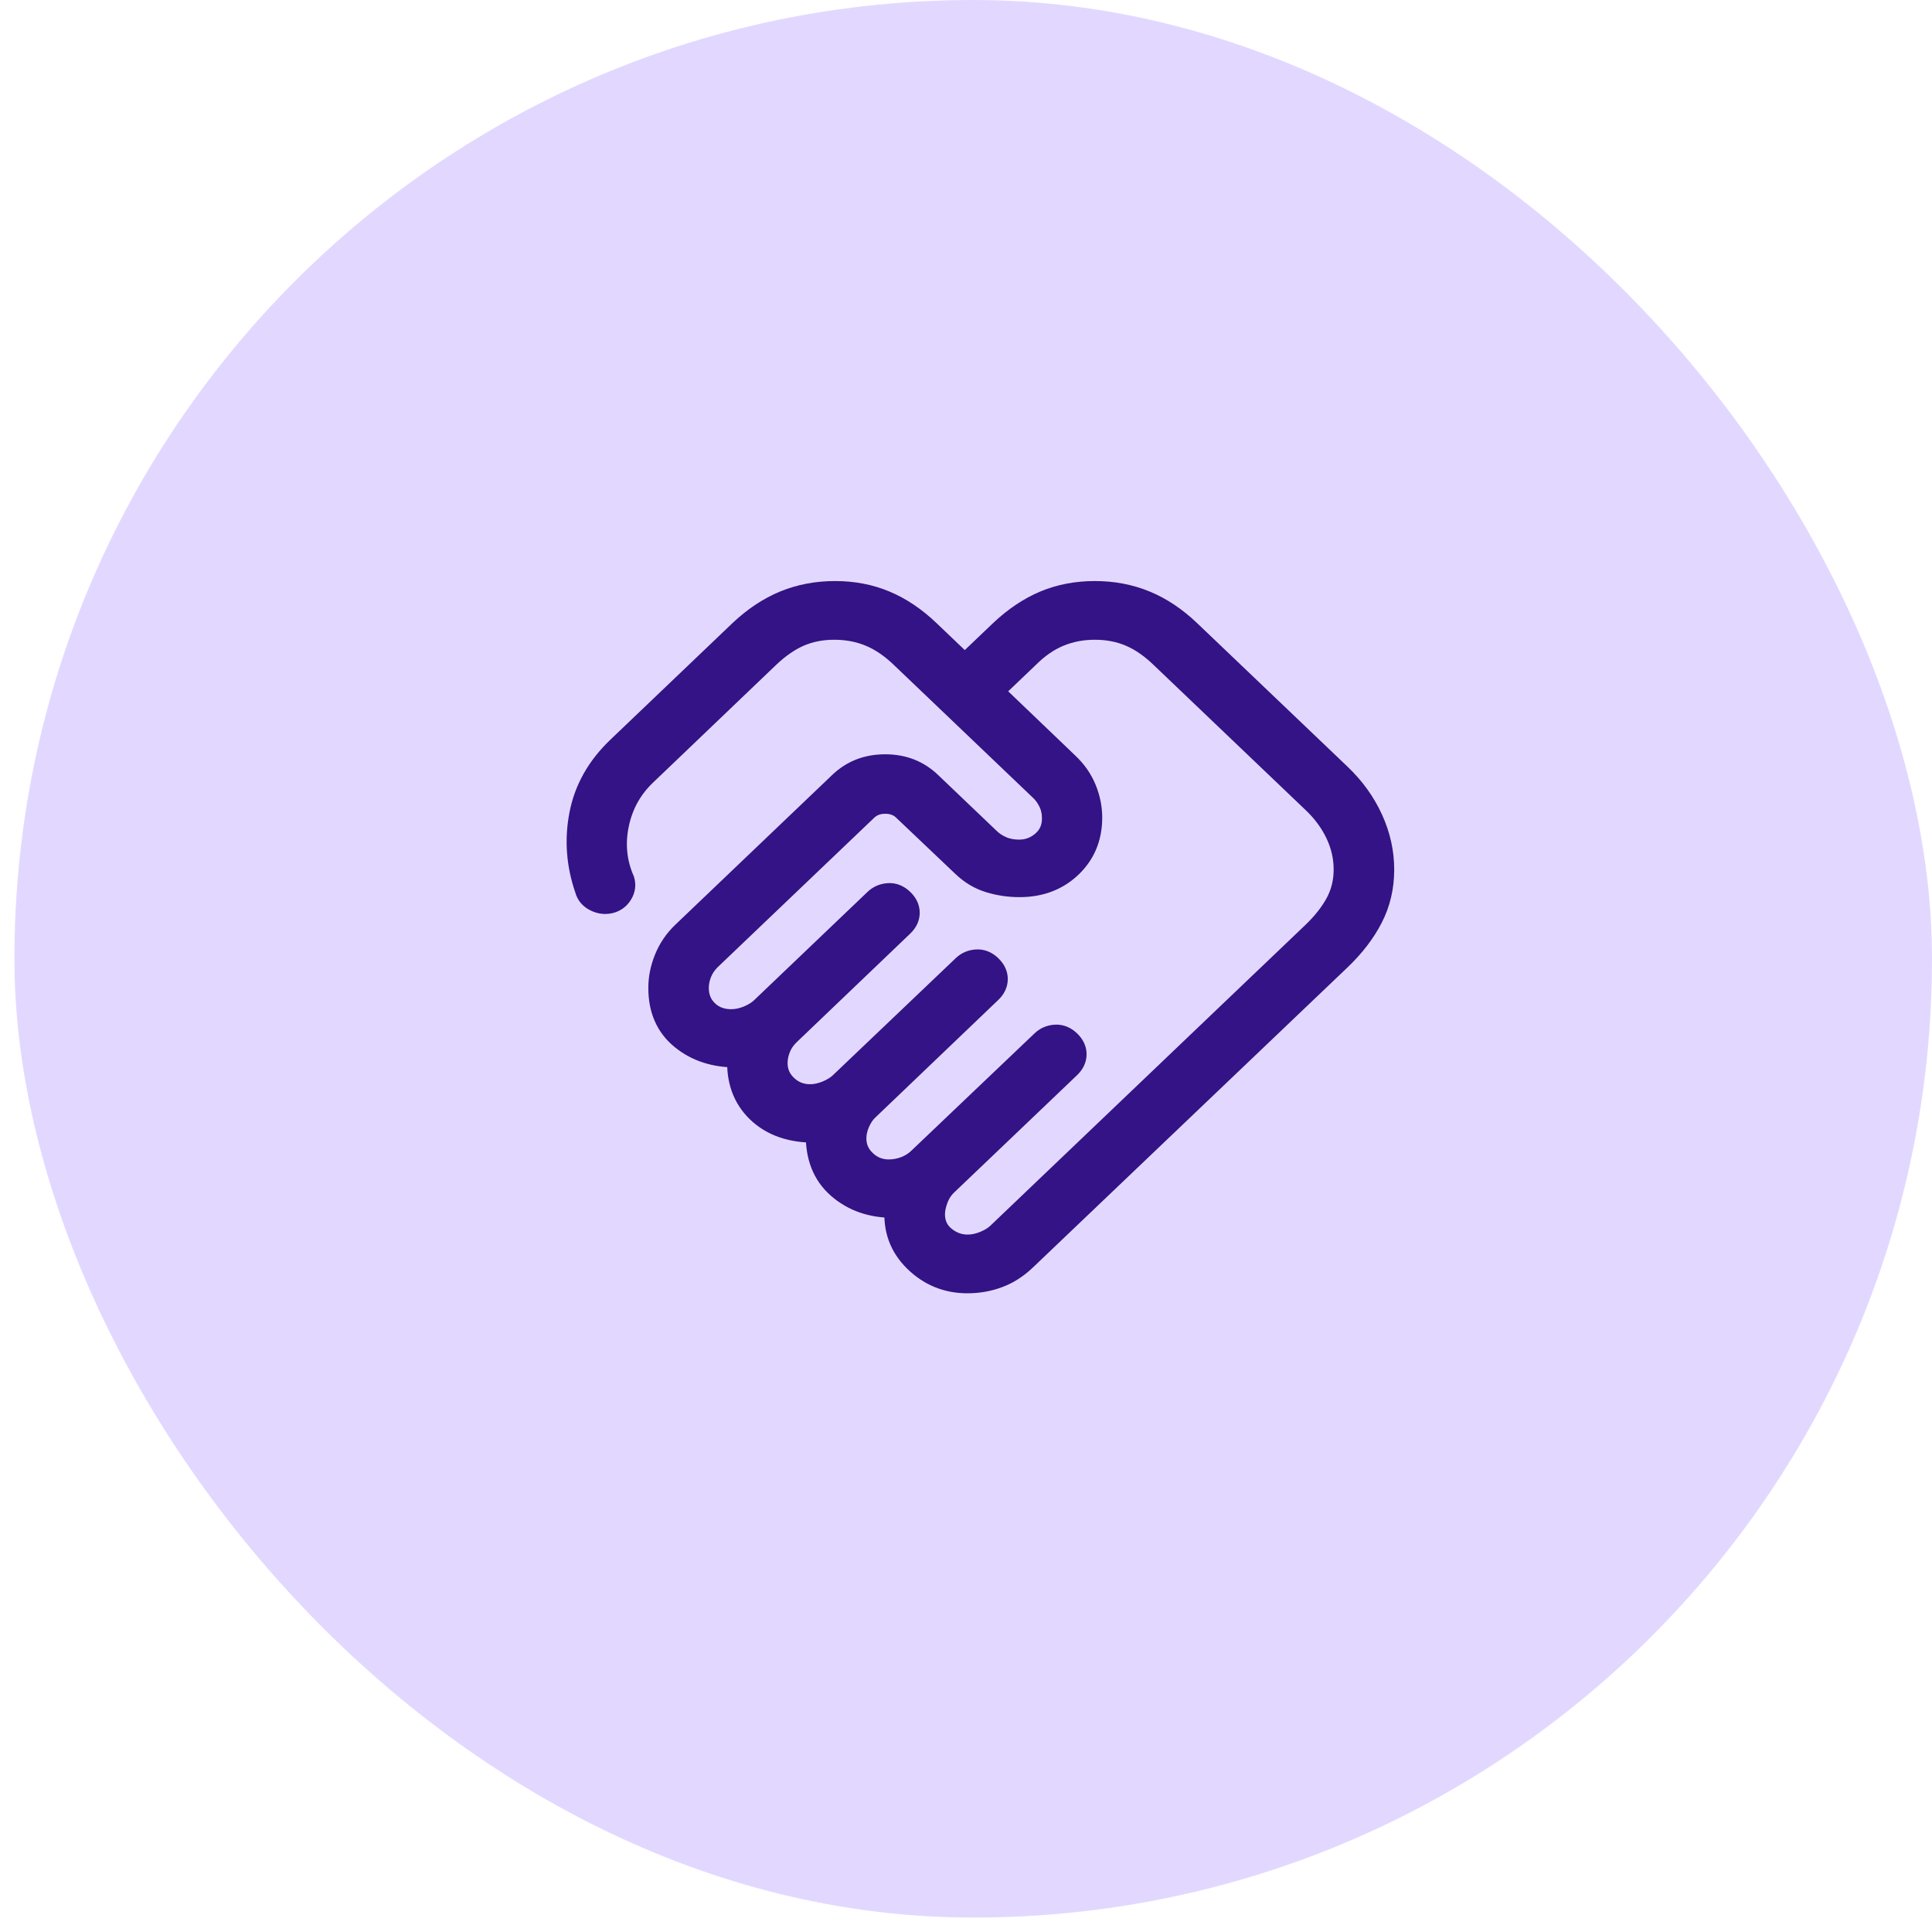
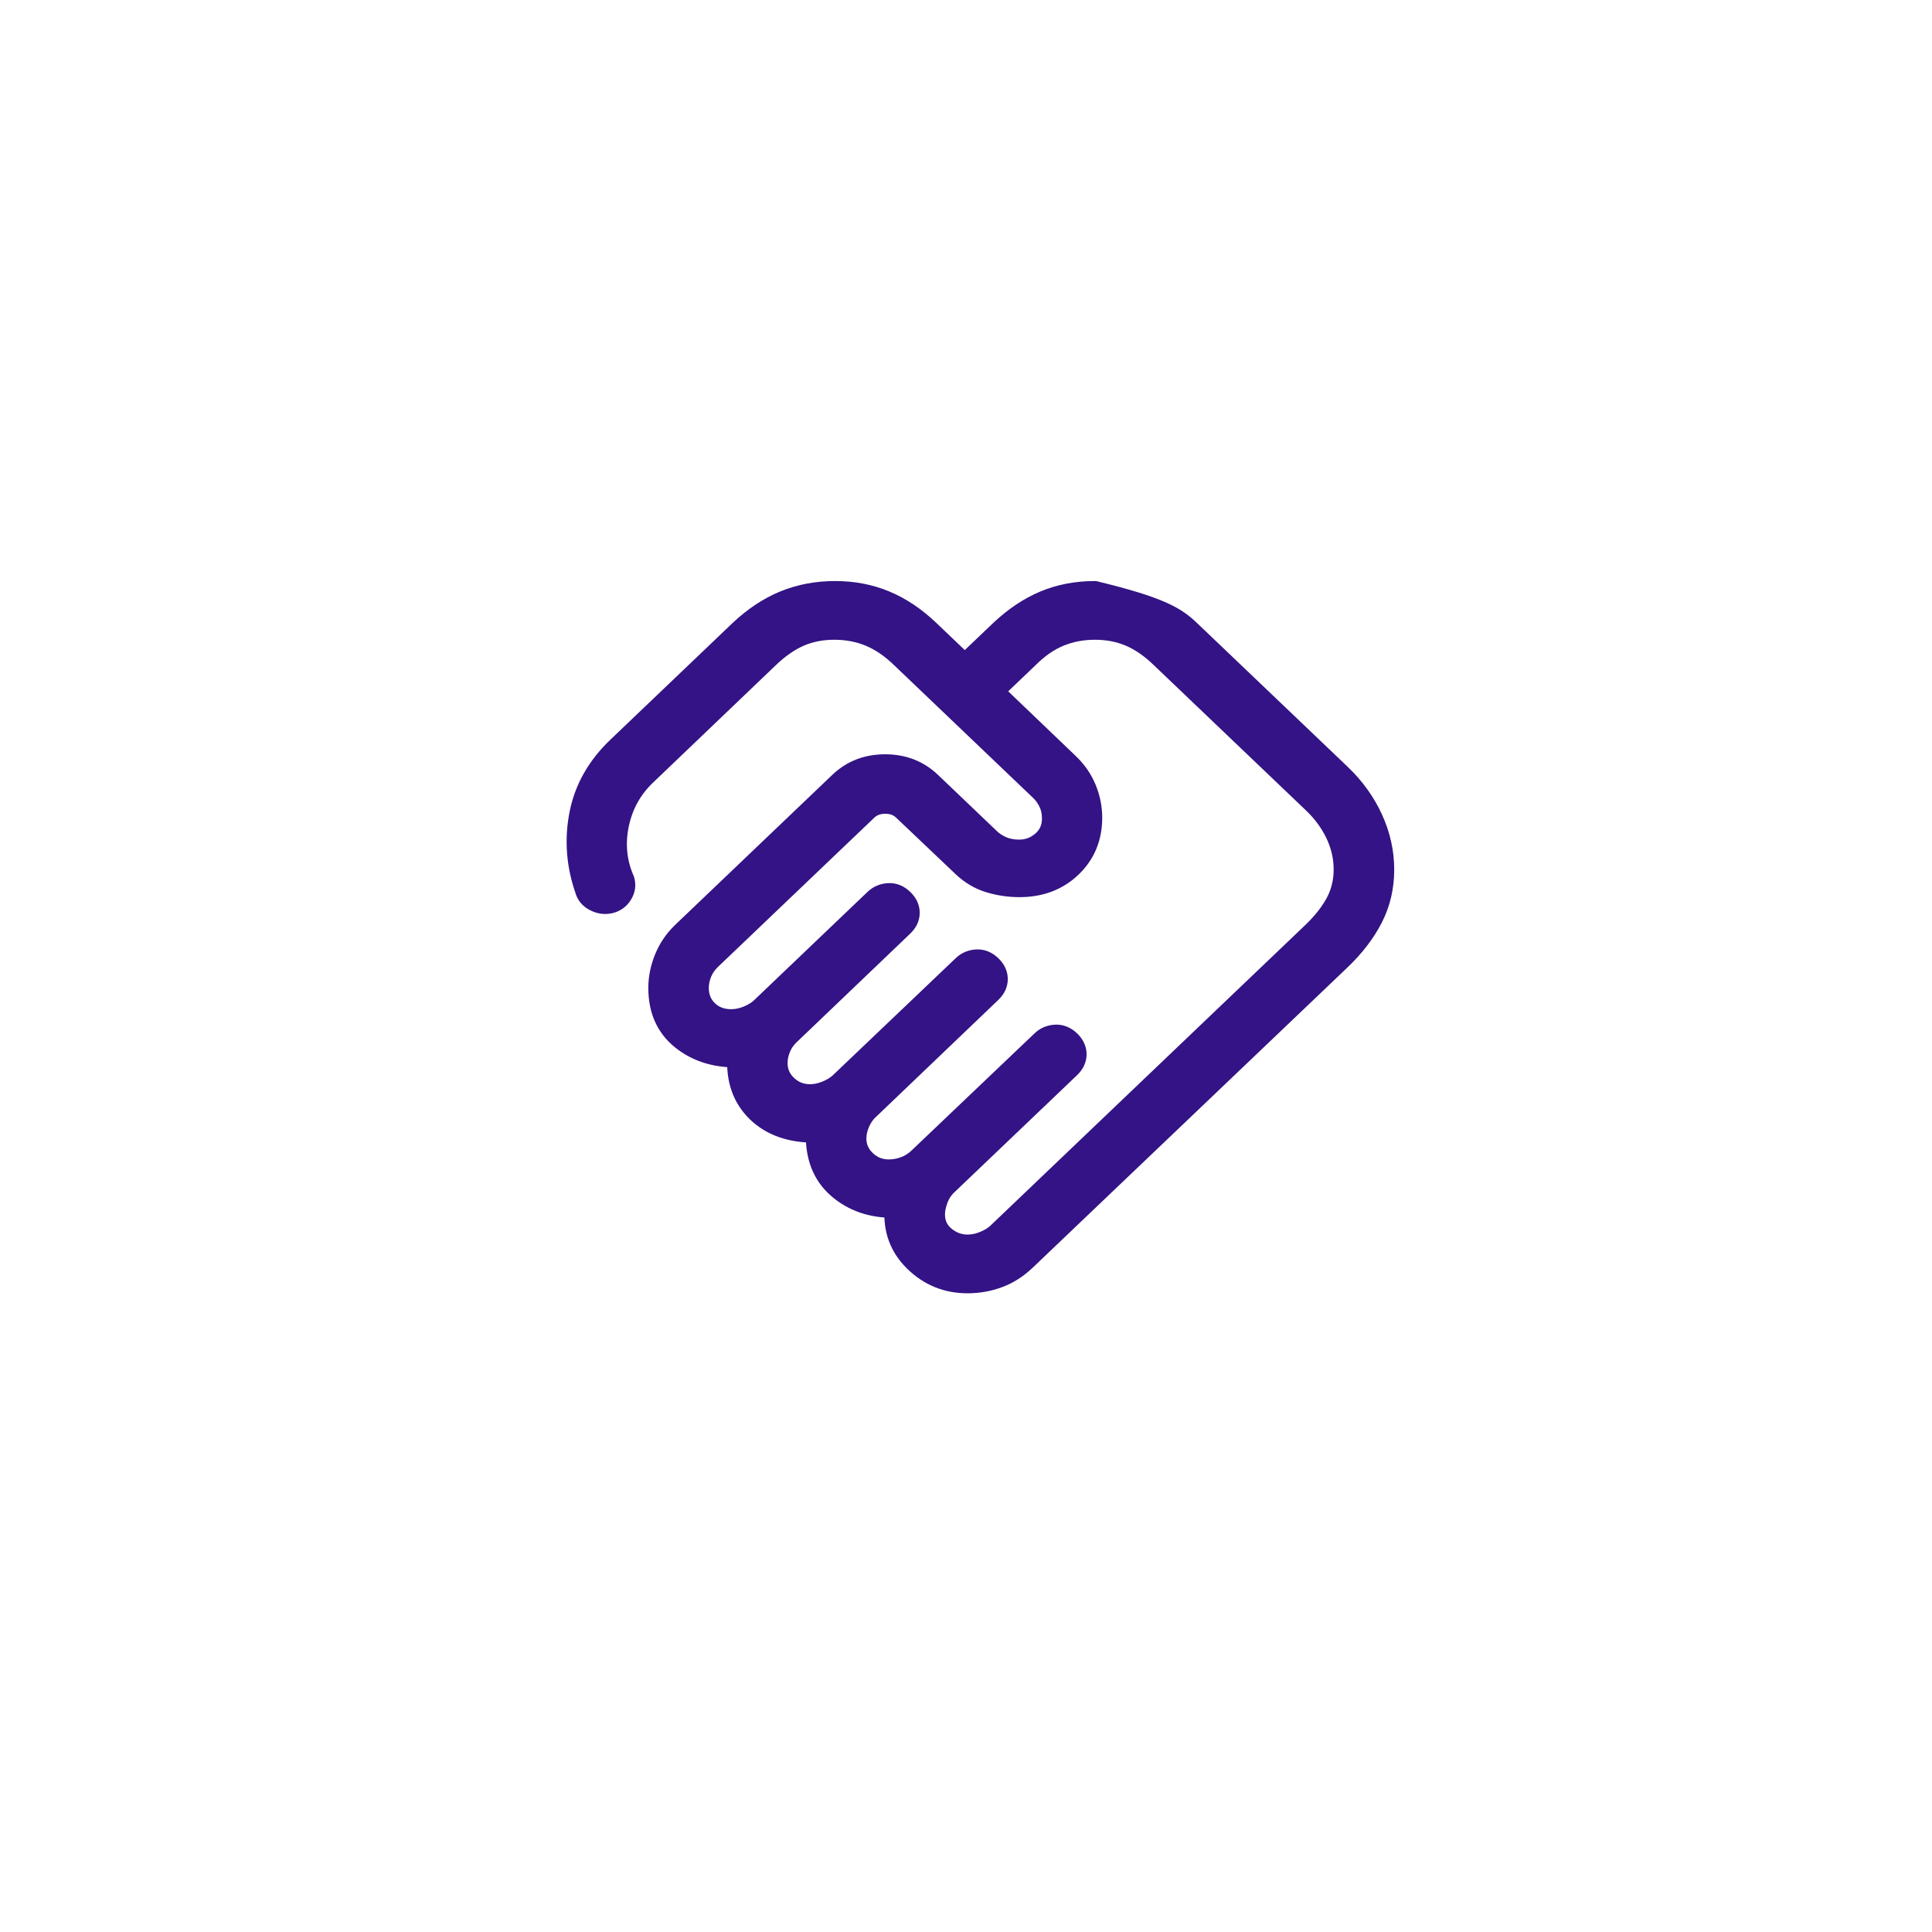
<svg xmlns="http://www.w3.org/2000/svg" width="67" height="67" viewBox="0 0 67 67" fill="none">
-   <rect x="0.5" width="66.5" height="66.5" rx="33.25" fill="#E2D8FF" />
  <path d="M33.558 43.164C33.741 43.164 33.929 43.125 34.121 43.046C34.313 42.968 34.468 42.872 34.587 42.759L45.5 32.34C45.852 32.005 46.123 31.662 46.315 31.311C46.505 30.96 46.6 30.574 46.6 30.154C46.6 29.729 46.505 29.317 46.315 28.917C46.123 28.516 45.852 28.151 45.5 27.821L40.251 22.81C39.904 22.474 39.548 22.228 39.182 22.071C38.818 21.915 38.413 21.836 37.968 21.836C37.528 21.836 37.12 21.915 36.743 22.071C36.366 22.228 36.011 22.474 35.677 22.809L34.457 23.974L37.046 26.453C37.325 26.714 37.532 27.011 37.669 27.343C37.806 27.675 37.874 28.012 37.874 28.354C37.874 29.05 37.635 29.626 37.158 30.081C36.681 30.536 36.079 30.763 35.351 30.762C34.992 30.762 34.642 30.71 34.3 30.606C33.958 30.502 33.651 30.319 33.377 30.058L31.318 28.102C31.157 27.948 30.951 27.871 30.7 27.871C30.448 27.871 30.241 27.948 30.079 28.102L24.655 33.28C24.514 33.415 24.408 33.569 24.337 33.741C24.267 33.913 24.231 34.086 24.231 34.262C24.231 34.577 24.337 34.837 24.549 35.041C24.76 35.246 25.03 35.348 25.361 35.348C25.544 35.348 25.731 35.309 25.924 35.231C26.116 35.151 26.271 35.055 26.39 34.942L30.33 31.18C30.461 31.056 30.62 30.988 30.809 30.976C30.997 30.965 31.168 31.033 31.321 31.18C31.471 31.323 31.545 31.481 31.545 31.654C31.545 31.826 31.471 31.984 31.321 32.127L27.388 35.888C27.246 36.023 27.139 36.177 27.069 36.349C26.998 36.522 26.963 36.696 26.963 36.87C26.963 37.169 27.074 37.423 27.294 37.633C27.514 37.843 27.781 37.949 28.093 37.95C28.276 37.95 28.464 37.91 28.656 37.831C28.848 37.752 29.003 37.656 29.122 37.544L33.386 33.481C33.517 33.356 33.676 33.287 33.863 33.276C34.051 33.264 34.222 33.332 34.376 33.48C34.525 33.623 34.599 33.78 34.599 33.953C34.599 34.126 34.525 34.284 34.376 34.426L30.12 38.496C29.997 38.609 29.895 38.758 29.815 38.941C29.735 39.125 29.695 39.304 29.695 39.478C29.695 39.776 29.805 40.03 30.026 40.24C30.247 40.452 30.514 40.558 30.826 40.558C31.009 40.558 31.191 40.524 31.372 40.457C31.553 40.389 31.713 40.287 31.853 40.152L36.118 36.09C36.249 35.964 36.408 35.896 36.596 35.884C36.783 35.873 36.955 35.941 37.109 36.088C37.258 36.231 37.332 36.389 37.332 36.562C37.332 36.734 37.257 36.892 37.108 37.035L32.846 41.103C32.705 41.239 32.599 41.401 32.528 41.591C32.457 41.781 32.421 41.954 32.421 42.111C32.421 42.426 32.538 42.681 32.77 42.874C33.002 43.067 33.266 43.164 33.559 43.164M33.551 44.5C32.832 44.5 32.216 44.249 31.703 43.746C31.191 43.244 30.966 42.623 31.029 41.884C30.235 41.893 29.575 41.667 29.048 41.206C28.521 40.746 28.27 40.102 28.296 39.277C27.432 39.286 26.751 39.05 26.252 38.569C25.754 38.087 25.527 37.454 25.572 36.668C24.794 36.677 24.142 36.468 23.618 36.04C23.094 35.614 22.833 35.021 22.833 34.261C22.833 33.917 22.902 33.575 23.041 33.232C23.18 32.888 23.386 32.586 23.657 32.326L29.109 27.121C29.539 26.712 30.068 26.508 30.697 26.508C31.326 26.508 31.855 26.713 32.284 27.122L34.315 29.061C34.434 29.18 34.58 29.277 34.755 29.354C34.929 29.43 35.126 29.468 35.344 29.467C35.644 29.467 35.908 29.368 36.138 29.168C36.367 28.969 36.483 28.709 36.484 28.388C36.484 28.179 36.444 27.992 36.363 27.826C36.283 27.66 36.181 27.52 36.058 27.407L31.243 22.81C30.896 22.474 30.535 22.228 30.161 22.071C29.787 21.915 29.377 21.836 28.932 21.836C28.492 21.836 28.093 21.915 27.733 22.071C27.375 22.228 27.02 22.474 26.668 22.81L22.406 26.886C21.917 27.352 21.602 27.921 21.462 28.592C21.322 29.264 21.386 29.905 21.654 30.516C21.706 30.689 21.683 30.856 21.584 31.017C21.485 31.179 21.345 31.281 21.164 31.325C20.983 31.368 20.803 31.345 20.625 31.255C20.447 31.165 20.335 31.033 20.289 30.858C19.988 29.994 19.922 29.122 20.092 28.241C20.262 27.36 20.7 26.582 21.408 25.906L25.641 21.864C26.129 21.403 26.645 21.06 27.19 20.835C27.735 20.612 28.325 20.5 28.958 20.5C29.592 20.5 30.176 20.612 30.711 20.837C31.247 21.06 31.756 21.403 32.239 21.864L33.457 23.028L34.678 21.864C35.166 21.403 35.678 21.06 36.214 20.835C36.749 20.612 37.334 20.5 37.968 20.5C38.601 20.5 39.191 20.612 39.736 20.837C40.279 21.06 40.793 21.403 41.275 21.864L46.491 26.842C46.974 27.302 47.346 27.819 47.608 28.393C47.87 28.967 48.001 29.556 48 30.161C48 30.767 47.869 31.325 47.608 31.835C47.347 32.346 46.974 32.832 46.491 33.294L35.577 43.704C35.286 43.981 34.97 44.184 34.627 44.31C34.286 44.437 33.928 44.5 33.551 44.5Z" fill="#331385" />
-   <path d="M33.558 43.164C33.741 43.164 33.929 43.125 34.121 43.046C34.313 42.968 34.468 42.872 34.587 42.759L45.5 32.34C45.852 32.005 46.123 31.662 46.315 31.311C46.505 30.96 46.6 30.574 46.6 30.154C46.6 29.729 46.505 29.317 46.315 28.917C46.123 28.516 45.852 28.151 45.5 27.821L40.251 22.81C39.904 22.474 39.548 22.228 39.182 22.071C38.818 21.915 38.413 21.836 37.968 21.836C37.528 21.836 37.12 21.915 36.743 22.071C36.366 22.228 36.011 22.474 35.677 22.809L34.457 23.974L37.046 26.453C37.325 26.714 37.532 27.011 37.669 27.343C37.806 27.675 37.874 28.012 37.874 28.354C37.874 29.05 37.635 29.626 37.158 30.081C36.681 30.536 36.079 30.763 35.351 30.762C34.992 30.762 34.642 30.71 34.3 30.606C33.958 30.502 33.651 30.319 33.377 30.058L31.318 28.102C31.157 27.948 30.951 27.871 30.7 27.871C30.448 27.871 30.241 27.948 30.079 28.102L24.655 33.28C24.514 33.415 24.408 33.569 24.337 33.741C24.267 33.913 24.231 34.086 24.231 34.262C24.231 34.577 24.337 34.837 24.549 35.041C24.76 35.246 25.03 35.348 25.361 35.348C25.544 35.348 25.731 35.309 25.924 35.231C26.116 35.151 26.271 35.055 26.39 34.942L30.33 31.18C30.461 31.056 30.62 30.988 30.809 30.976C30.997 30.965 31.168 31.033 31.321 31.18C31.471 31.323 31.545 31.481 31.545 31.654C31.545 31.826 31.471 31.984 31.321 32.127L27.388 35.888C27.246 36.023 27.139 36.177 27.069 36.349C26.998 36.522 26.963 36.696 26.963 36.87C26.963 37.169 27.074 37.423 27.294 37.633C27.514 37.843 27.781 37.949 28.093 37.95C28.276 37.95 28.464 37.91 28.656 37.831C28.848 37.752 29.003 37.656 29.122 37.544L33.386 33.481C33.517 33.356 33.676 33.287 33.863 33.276C34.051 33.264 34.222 33.332 34.376 33.48C34.525 33.623 34.599 33.78 34.599 33.953C34.599 34.126 34.525 34.284 34.376 34.426L30.12 38.496C29.997 38.609 29.895 38.758 29.815 38.941C29.735 39.125 29.695 39.304 29.695 39.478C29.695 39.776 29.805 40.03 30.026 40.24C30.247 40.452 30.514 40.558 30.826 40.558C31.009 40.558 31.191 40.524 31.372 40.457C31.553 40.389 31.713 40.287 31.853 40.152L36.118 36.09C36.249 35.964 36.408 35.896 36.596 35.884C36.783 35.873 36.955 35.941 37.109 36.088C37.258 36.231 37.332 36.389 37.332 36.562C37.332 36.734 37.257 36.892 37.108 37.035L32.846 41.103C32.705 41.239 32.599 41.401 32.528 41.591C32.457 41.781 32.421 41.954 32.421 42.111C32.421 42.426 32.538 42.681 32.77 42.874C33.002 43.067 33.266 43.164 33.559 43.164M33.551 44.5C32.832 44.5 32.216 44.249 31.703 43.746C31.191 43.244 30.966 42.623 31.029 41.884C30.235 41.893 29.575 41.667 29.048 41.206C28.521 40.746 28.27 40.102 28.296 39.277C27.432 39.286 26.751 39.05 26.252 38.569C25.754 38.087 25.527 37.454 25.572 36.668C24.794 36.677 24.142 36.468 23.618 36.04C23.094 35.614 22.833 35.021 22.833 34.261C22.833 33.917 22.902 33.575 23.041 33.232C23.18 32.888 23.386 32.586 23.657 32.326L29.109 27.121C29.539 26.712 30.068 26.508 30.697 26.508C31.326 26.508 31.855 26.713 32.284 27.122L34.315 29.061C34.434 29.18 34.58 29.277 34.755 29.354C34.929 29.43 35.126 29.468 35.344 29.467C35.644 29.467 35.908 29.368 36.138 29.168C36.367 28.969 36.483 28.709 36.484 28.388C36.484 28.179 36.444 27.992 36.363 27.826C36.283 27.66 36.181 27.52 36.058 27.407L31.243 22.81C30.896 22.474 30.535 22.228 30.161 22.071C29.787 21.915 29.377 21.836 28.932 21.836C28.492 21.836 28.093 21.915 27.733 22.071C27.375 22.228 27.02 22.474 26.668 22.81L22.406 26.886C21.917 27.352 21.602 27.921 21.462 28.592C21.322 29.264 21.386 29.905 21.654 30.516C21.706 30.689 21.683 30.856 21.584 31.017C21.485 31.179 21.345 31.281 21.164 31.325C20.983 31.368 20.803 31.345 20.625 31.255C20.447 31.165 20.335 31.033 20.289 30.858C19.988 29.994 19.922 29.122 20.092 28.241C20.262 27.36 20.7 26.582 21.408 25.906L25.641 21.864C26.129 21.403 26.645 21.06 27.19 20.835C27.735 20.612 28.325 20.5 28.958 20.5C29.592 20.5 30.176 20.612 30.711 20.837C31.247 21.06 31.756 21.403 32.239 21.864L33.457 23.028L34.678 21.864C35.166 21.403 35.678 21.06 36.214 20.835C36.749 20.612 37.334 20.5 37.968 20.5C38.601 20.5 39.191 20.612 39.736 20.837C40.279 21.06 40.793 21.403 41.275 21.864L46.491 26.842C46.974 27.302 47.346 27.819 47.608 28.393C47.87 28.967 48.001 29.556 48 30.161C48 30.767 47.869 31.325 47.608 31.835C47.347 32.346 46.974 32.832 46.491 33.294L35.577 43.704C35.286 43.981 34.97 44.184 34.627 44.31C34.286 44.437 33.928 44.5 33.551 44.5Z" stroke="#331385" stroke-width="0.7" />
+   <path d="M33.558 43.164C33.741 43.164 33.929 43.125 34.121 43.046C34.313 42.968 34.468 42.872 34.587 42.759L45.5 32.34C45.852 32.005 46.123 31.662 46.315 31.311C46.505 30.96 46.6 30.574 46.6 30.154C46.6 29.729 46.505 29.317 46.315 28.917C46.123 28.516 45.852 28.151 45.5 27.821L40.251 22.81C39.904 22.474 39.548 22.228 39.182 22.071C38.818 21.915 38.413 21.836 37.968 21.836C37.528 21.836 37.12 21.915 36.743 22.071C36.366 22.228 36.011 22.474 35.677 22.809L34.457 23.974L37.046 26.453C37.325 26.714 37.532 27.011 37.669 27.343C37.806 27.675 37.874 28.012 37.874 28.354C37.874 29.05 37.635 29.626 37.158 30.081C36.681 30.536 36.079 30.763 35.351 30.762C34.992 30.762 34.642 30.71 34.3 30.606C33.958 30.502 33.651 30.319 33.377 30.058L31.318 28.102C31.157 27.948 30.951 27.871 30.7 27.871C30.448 27.871 30.241 27.948 30.079 28.102L24.655 33.28C24.514 33.415 24.408 33.569 24.337 33.741C24.267 33.913 24.231 34.086 24.231 34.262C24.231 34.577 24.337 34.837 24.549 35.041C24.76 35.246 25.03 35.348 25.361 35.348C25.544 35.348 25.731 35.309 25.924 35.231C26.116 35.151 26.271 35.055 26.39 34.942L30.33 31.18C30.461 31.056 30.62 30.988 30.809 30.976C30.997 30.965 31.168 31.033 31.321 31.18C31.471 31.323 31.545 31.481 31.545 31.654C31.545 31.826 31.471 31.984 31.321 32.127L27.388 35.888C27.246 36.023 27.139 36.177 27.069 36.349C26.998 36.522 26.963 36.696 26.963 36.87C26.963 37.169 27.074 37.423 27.294 37.633C27.514 37.843 27.781 37.949 28.093 37.95C28.276 37.95 28.464 37.91 28.656 37.831C28.848 37.752 29.003 37.656 29.122 37.544L33.386 33.481C33.517 33.356 33.676 33.287 33.863 33.276C34.051 33.264 34.222 33.332 34.376 33.48C34.525 33.623 34.599 33.78 34.599 33.953C34.599 34.126 34.525 34.284 34.376 34.426L30.12 38.496C29.997 38.609 29.895 38.758 29.815 38.941C29.735 39.125 29.695 39.304 29.695 39.478C29.695 39.776 29.805 40.03 30.026 40.24C30.247 40.452 30.514 40.558 30.826 40.558C31.009 40.558 31.191 40.524 31.372 40.457C31.553 40.389 31.713 40.287 31.853 40.152L36.118 36.09C36.249 35.964 36.408 35.896 36.596 35.884C36.783 35.873 36.955 35.941 37.109 36.088C37.258 36.231 37.332 36.389 37.332 36.562C37.332 36.734 37.257 36.892 37.108 37.035L32.846 41.103C32.705 41.239 32.599 41.401 32.528 41.591C32.457 41.781 32.421 41.954 32.421 42.111C32.421 42.426 32.538 42.681 32.77 42.874C33.002 43.067 33.266 43.164 33.559 43.164M33.551 44.5C32.832 44.5 32.216 44.249 31.703 43.746C31.191 43.244 30.966 42.623 31.029 41.884C30.235 41.893 29.575 41.667 29.048 41.206C28.521 40.746 28.27 40.102 28.296 39.277C27.432 39.286 26.751 39.05 26.252 38.569C25.754 38.087 25.527 37.454 25.572 36.668C24.794 36.677 24.142 36.468 23.618 36.04C23.094 35.614 22.833 35.021 22.833 34.261C22.833 33.917 22.902 33.575 23.041 33.232C23.18 32.888 23.386 32.586 23.657 32.326L29.109 27.121C29.539 26.712 30.068 26.508 30.697 26.508C31.326 26.508 31.855 26.713 32.284 27.122L34.315 29.061C34.434 29.18 34.58 29.277 34.755 29.354C34.929 29.43 35.126 29.468 35.344 29.467C35.644 29.467 35.908 29.368 36.138 29.168C36.367 28.969 36.483 28.709 36.484 28.388C36.484 28.179 36.444 27.992 36.363 27.826C36.283 27.66 36.181 27.52 36.058 27.407L31.243 22.81C30.896 22.474 30.535 22.228 30.161 22.071C29.787 21.915 29.377 21.836 28.932 21.836C28.492 21.836 28.093 21.915 27.733 22.071C27.375 22.228 27.02 22.474 26.668 22.81L22.406 26.886C21.917 27.352 21.602 27.921 21.462 28.592C21.322 29.264 21.386 29.905 21.654 30.516C21.706 30.689 21.683 30.856 21.584 31.017C21.485 31.179 21.345 31.281 21.164 31.325C20.983 31.368 20.803 31.345 20.625 31.255C20.447 31.165 20.335 31.033 20.289 30.858C19.988 29.994 19.922 29.122 20.092 28.241C20.262 27.36 20.7 26.582 21.408 25.906L25.641 21.864C26.129 21.403 26.645 21.06 27.19 20.835C27.735 20.612 28.325 20.5 28.958 20.5C29.592 20.5 30.176 20.612 30.711 20.837C31.247 21.06 31.756 21.403 32.239 21.864L33.457 23.028L34.678 21.864C35.166 21.403 35.678 21.06 36.214 20.835C36.749 20.612 37.334 20.5 37.968 20.5C40.279 21.06 40.793 21.403 41.275 21.864L46.491 26.842C46.974 27.302 47.346 27.819 47.608 28.393C47.87 28.967 48.001 29.556 48 30.161C48 30.767 47.869 31.325 47.608 31.835C47.347 32.346 46.974 32.832 46.491 33.294L35.577 43.704C35.286 43.981 34.97 44.184 34.627 44.31C34.286 44.437 33.928 44.5 33.551 44.5Z" stroke="#331385" stroke-width="0.7" />
</svg>